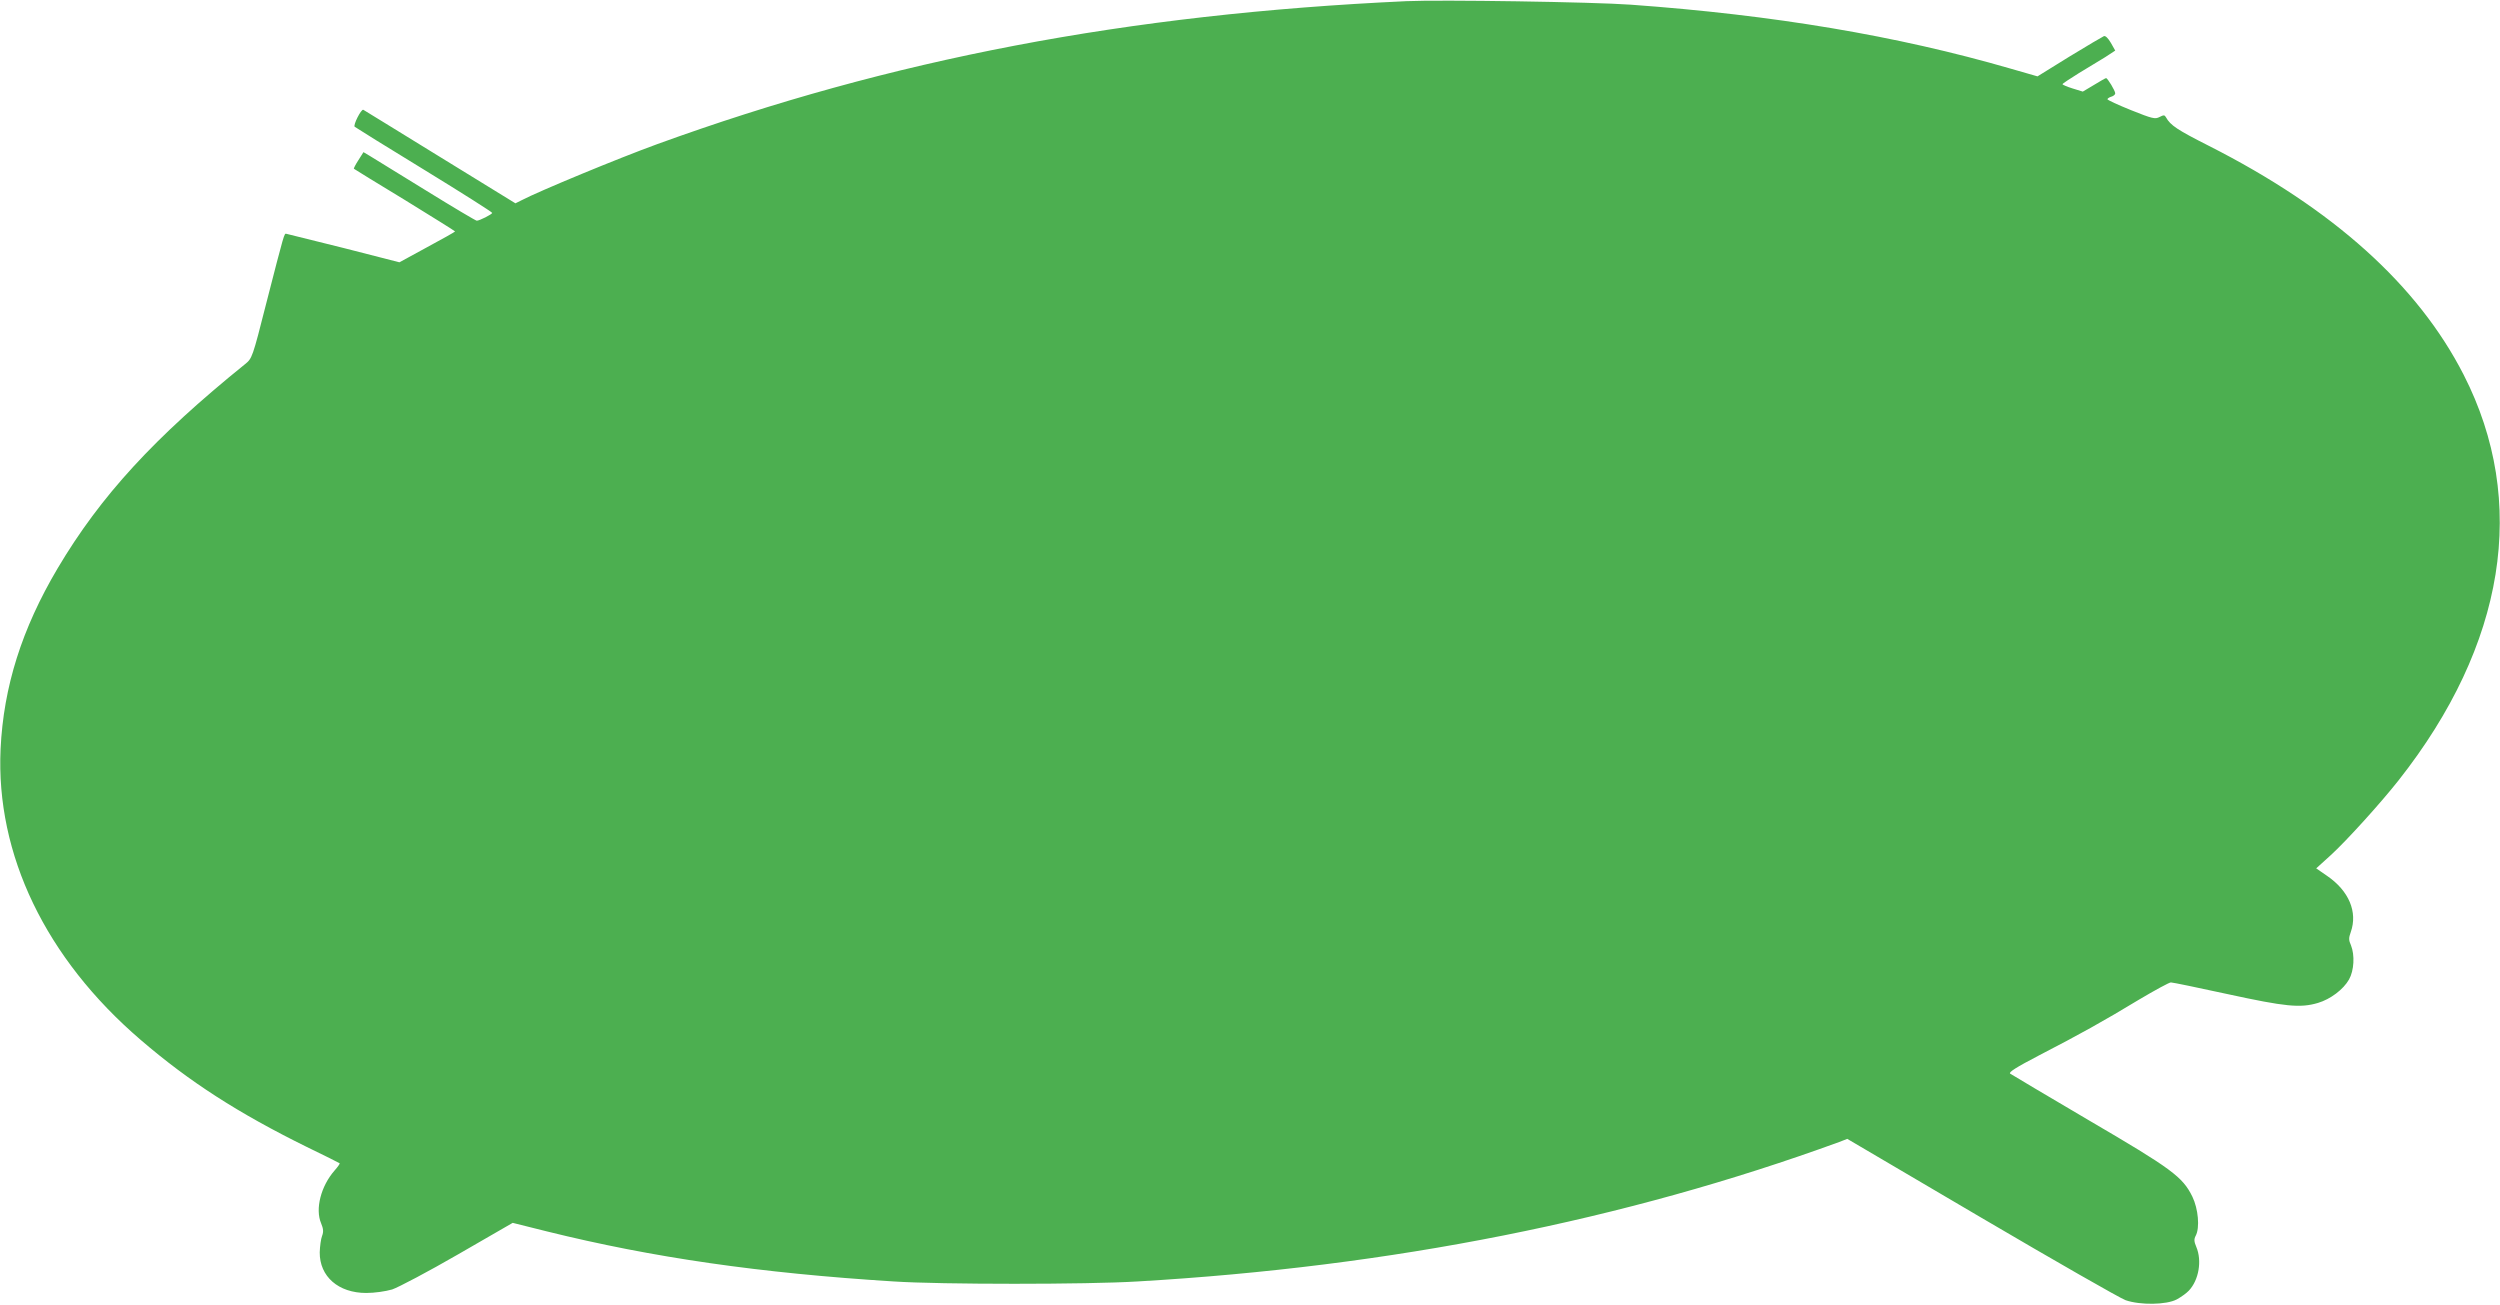
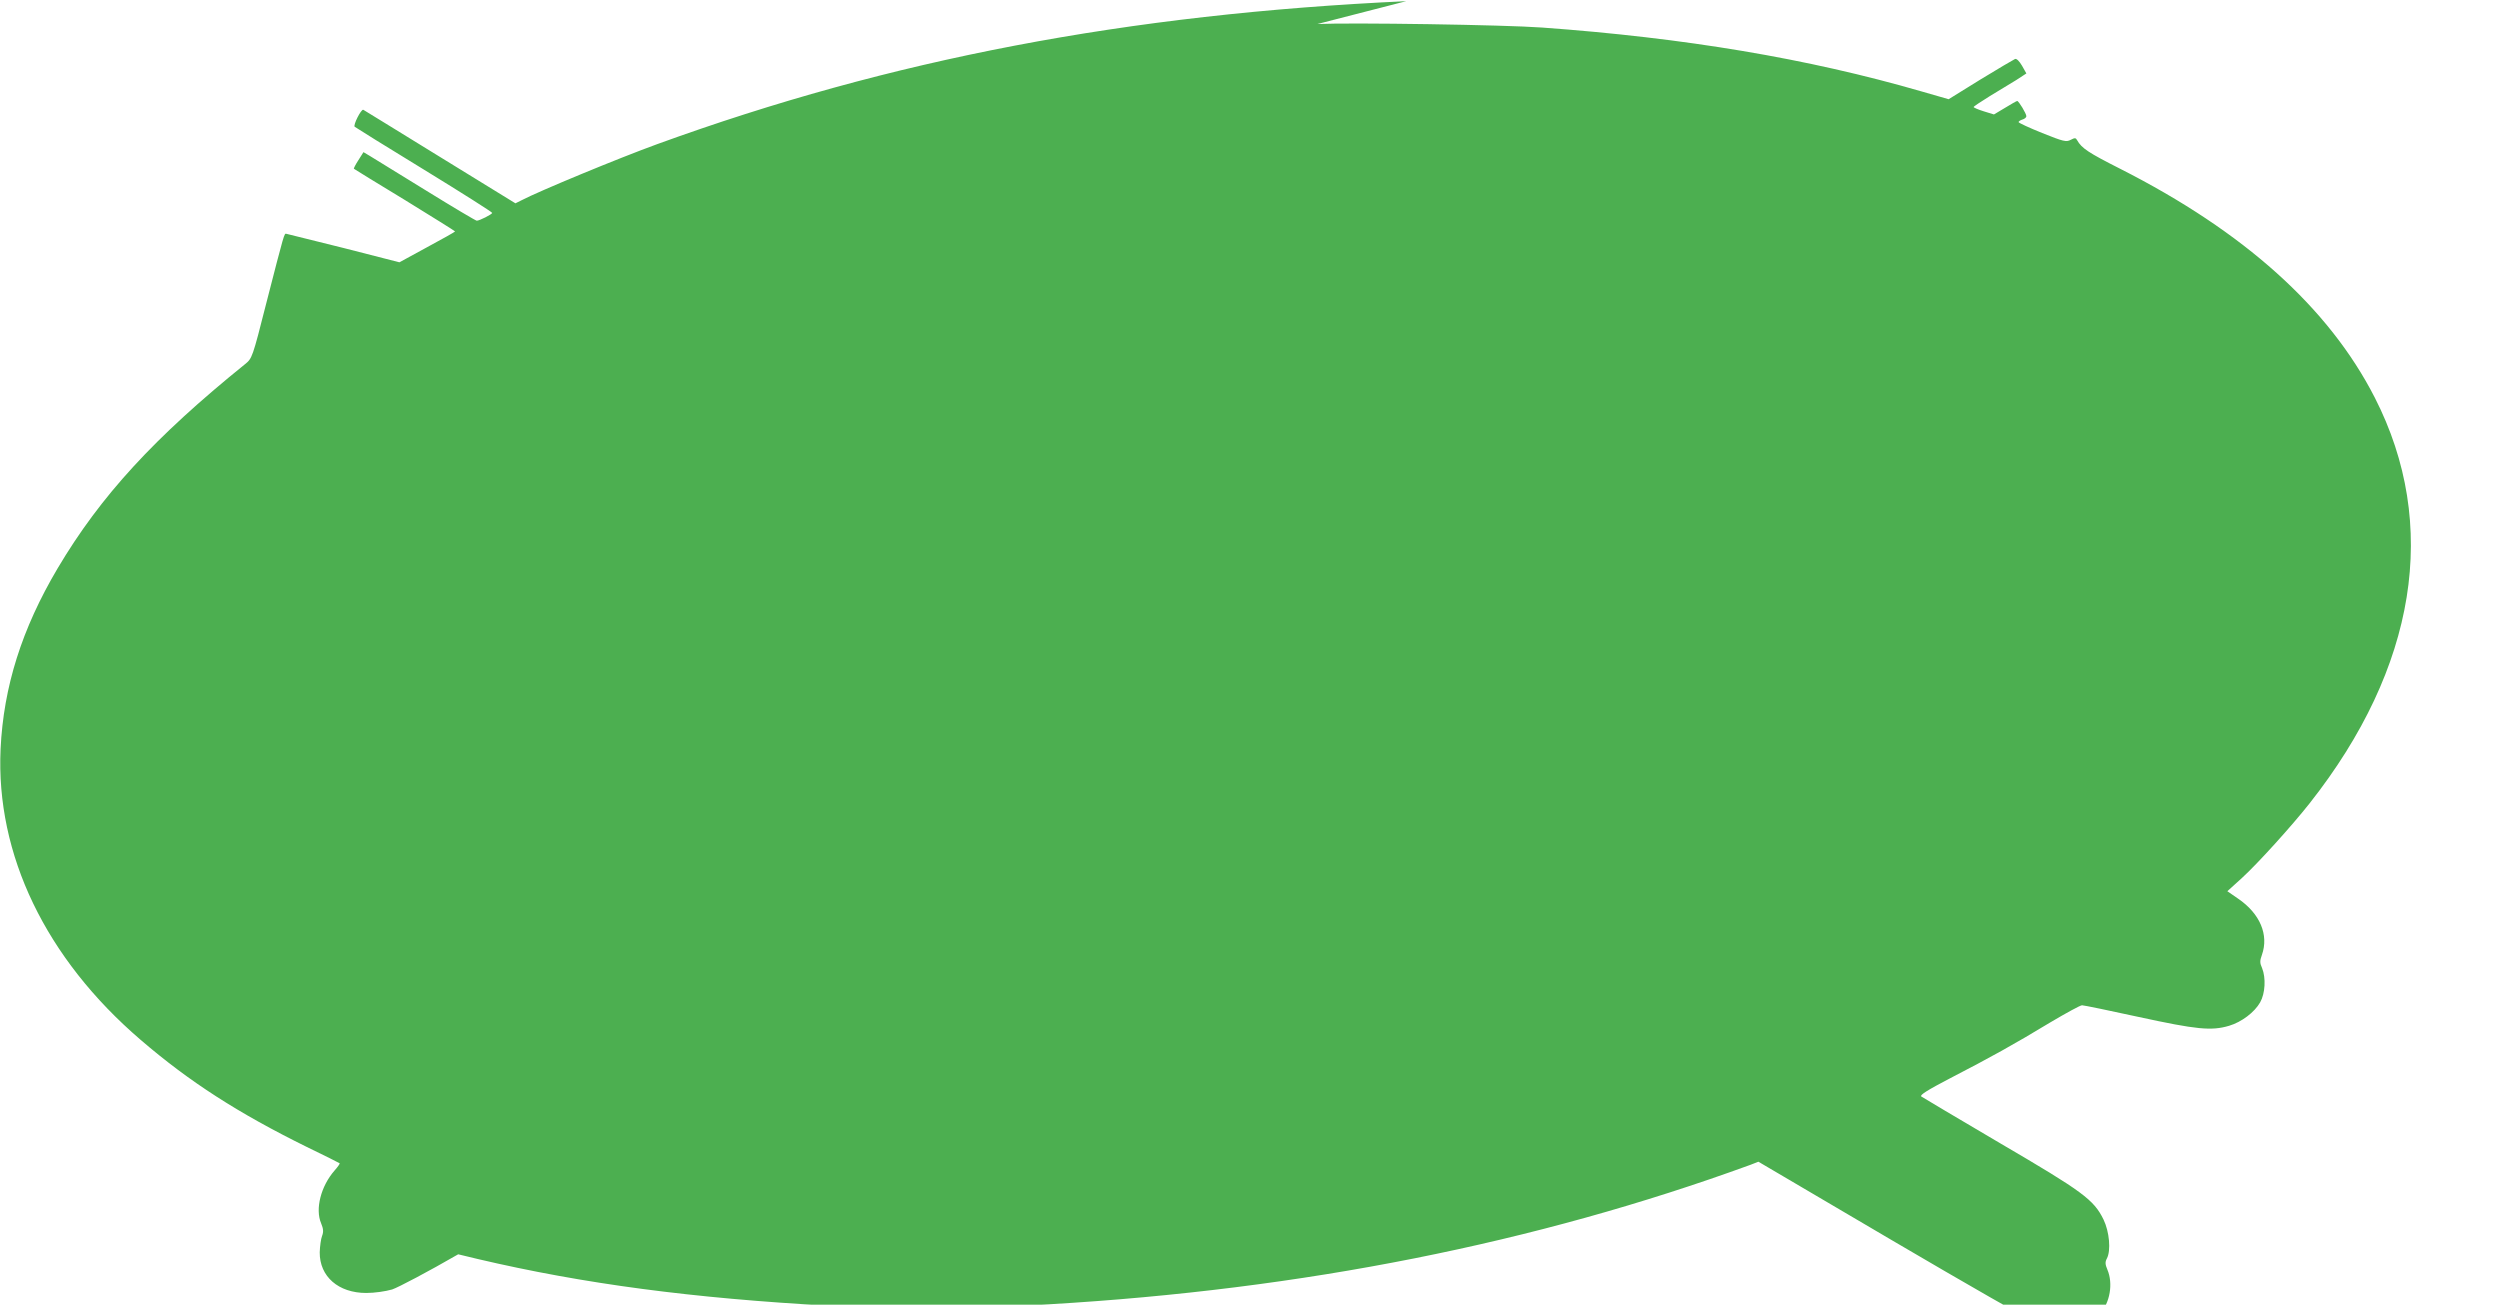
<svg xmlns="http://www.w3.org/2000/svg" version="1.0" width="1280pt" height="668pt" viewBox="0 0 1280 668" preserveAspectRatio="xMidYMid meet">
  <g transform="translate(0,668) scale(0.1,-0.1)" fill="#4caf50" stroke="none">
-     <path d="M7200 6674 c-1428 -66 -2638 -297 -3835 -732 -198 -72 -602 -239 -696 -288 l-30 -15 -387 238 c-212 131 -389 239 -392 241 -11 4 -53 -79 -44 -87 5 -4 165 -104 357 -221 191 -117 347 -216 347 -220 0 -7 -65 -40 -79 -40 -5 0 -123 70 -262 156 -140 86 -268 165 -286 176 l-32 19 -26 -41 c-15 -23 -25 -43 -23 -44 2 -2 119 -74 261 -160 141 -87 257 -159 257 -161 0 -2 -64 -38 -142 -80 l-143 -78 -285 73 c-157 39 -289 72 -294 73 -11 2 -9 9 -102 -353 -72 -284 -73 -285 -110 -315 -463 -374 -739 -674 -959 -1045 -183 -309 -277 -606 -292 -925 -25 -540 231 -1072 717 -1489 250 -215 501 -376 850 -548 91 -44 167 -82 169 -84 2 -2 -10 -19 -26 -37 -70 -80 -100 -197 -69 -270 12 -29 13 -44 5 -65 -6 -15 -11 -53 -12 -84 -1 -124 96 -208 238 -208 43 0 98 8 133 18 32 11 184 91 338 180 l279 161 176 -44 c541 -134 1089 -213 1774 -256 243 -16 990 -16 1250 0 1301 76 2492 313 3592 714 l41 16 687 -404 c378 -222 710 -412 738 -422 75 -26 209 -24 262 4 22 12 50 32 62 45 51 54 68 153 38 224 -12 28 -12 40 -3 57 22 41 13 138 -17 200 -50 102 -106 143 -530 391 -214 126 -396 234 -403 239 -9 7 30 32 149 94 205 106 326 173 511 285 81 48 154 88 163 88 9 0 140 -27 291 -60 295 -64 371 -72 462 -45 64 19 130 69 159 120 26 46 30 125 10 175 -12 26 -12 38 -1 68 36 102 -9 211 -122 288 l-55 38 75 68 c79 72 254 265 347 383 547 694 665 1426 333 2076 -235 460 -669 850 -1304 1172 -162 82 -197 105 -220 146 -7 13 -12 13 -33 2 -23 -12 -36 -9 -146 35 -67 27 -121 52 -121 56 0 3 9 10 20 13 11 3 20 11 20 17 0 13 -39 78 -47 78 -3 0 -31 -16 -62 -35 l-57 -34 -52 16 c-29 9 -52 19 -52 22 0 3 38 28 83 56 45 27 106 64 135 82 l52 34 -22 39 c-14 24 -28 38 -36 35 -7 -3 -87 -50 -177 -105 l-163 -101 -139 40 c-584 169 -1211 274 -1943 327 -191 14 -977 26 -1150 18z" />
+     <path d="M7200 6674 c-1428 -66 -2638 -297 -3835 -732 -198 -72 -602 -239 -696 -288 l-30 -15 -387 238 c-212 131 -389 239 -392 241 -11 4 -53 -79 -44 -87 5 -4 165 -104 357 -221 191 -117 347 -216 347 -220 0 -7 -65 -40 -79 -40 -5 0 -123 70 -262 156 -140 86 -268 165 -286 176 l-32 19 -26 -41 c-15 -23 -25 -43 -23 -44 2 -2 119 -74 261 -160 141 -87 257 -159 257 -161 0 -2 -64 -38 -142 -80 l-143 -78 -285 73 c-157 39 -289 72 -294 73 -11 2 -9 9 -102 -353 -72 -284 -73 -285 -110 -315 -463 -374 -739 -674 -959 -1045 -183 -309 -277 -606 -292 -925 -25 -540 231 -1072 717 -1489 250 -215 501 -376 850 -548 91 -44 167 -82 169 -84 2 -2 -10 -19 -26 -37 -70 -80 -100 -197 -69 -270 12 -29 13 -44 5 -65 -6 -15 -11 -53 -12 -84 -1 -124 96 -208 238 -208 43 0 98 8 133 18 32 11 184 91 338 180 c541 -134 1089 -213 1774 -256 243 -16 990 -16 1250 0 1301 76 2492 313 3592 714 l41 16 687 -404 c378 -222 710 -412 738 -422 75 -26 209 -24 262 4 22 12 50 32 62 45 51 54 68 153 38 224 -12 28 -12 40 -3 57 22 41 13 138 -17 200 -50 102 -106 143 -530 391 -214 126 -396 234 -403 239 -9 7 30 32 149 94 205 106 326 173 511 285 81 48 154 88 163 88 9 0 140 -27 291 -60 295 -64 371 -72 462 -45 64 19 130 69 159 120 26 46 30 125 10 175 -12 26 -12 38 -1 68 36 102 -9 211 -122 288 l-55 38 75 68 c79 72 254 265 347 383 547 694 665 1426 333 2076 -235 460 -669 850 -1304 1172 -162 82 -197 105 -220 146 -7 13 -12 13 -33 2 -23 -12 -36 -9 -146 35 -67 27 -121 52 -121 56 0 3 9 10 20 13 11 3 20 11 20 17 0 13 -39 78 -47 78 -3 0 -31 -16 -62 -35 l-57 -34 -52 16 c-29 9 -52 19 -52 22 0 3 38 28 83 56 45 27 106 64 135 82 l52 34 -22 39 c-14 24 -28 38 -36 35 -7 -3 -87 -50 -177 -105 l-163 -101 -139 40 c-584 169 -1211 274 -1943 327 -191 14 -977 26 -1150 18z" />
  </g>
</svg>